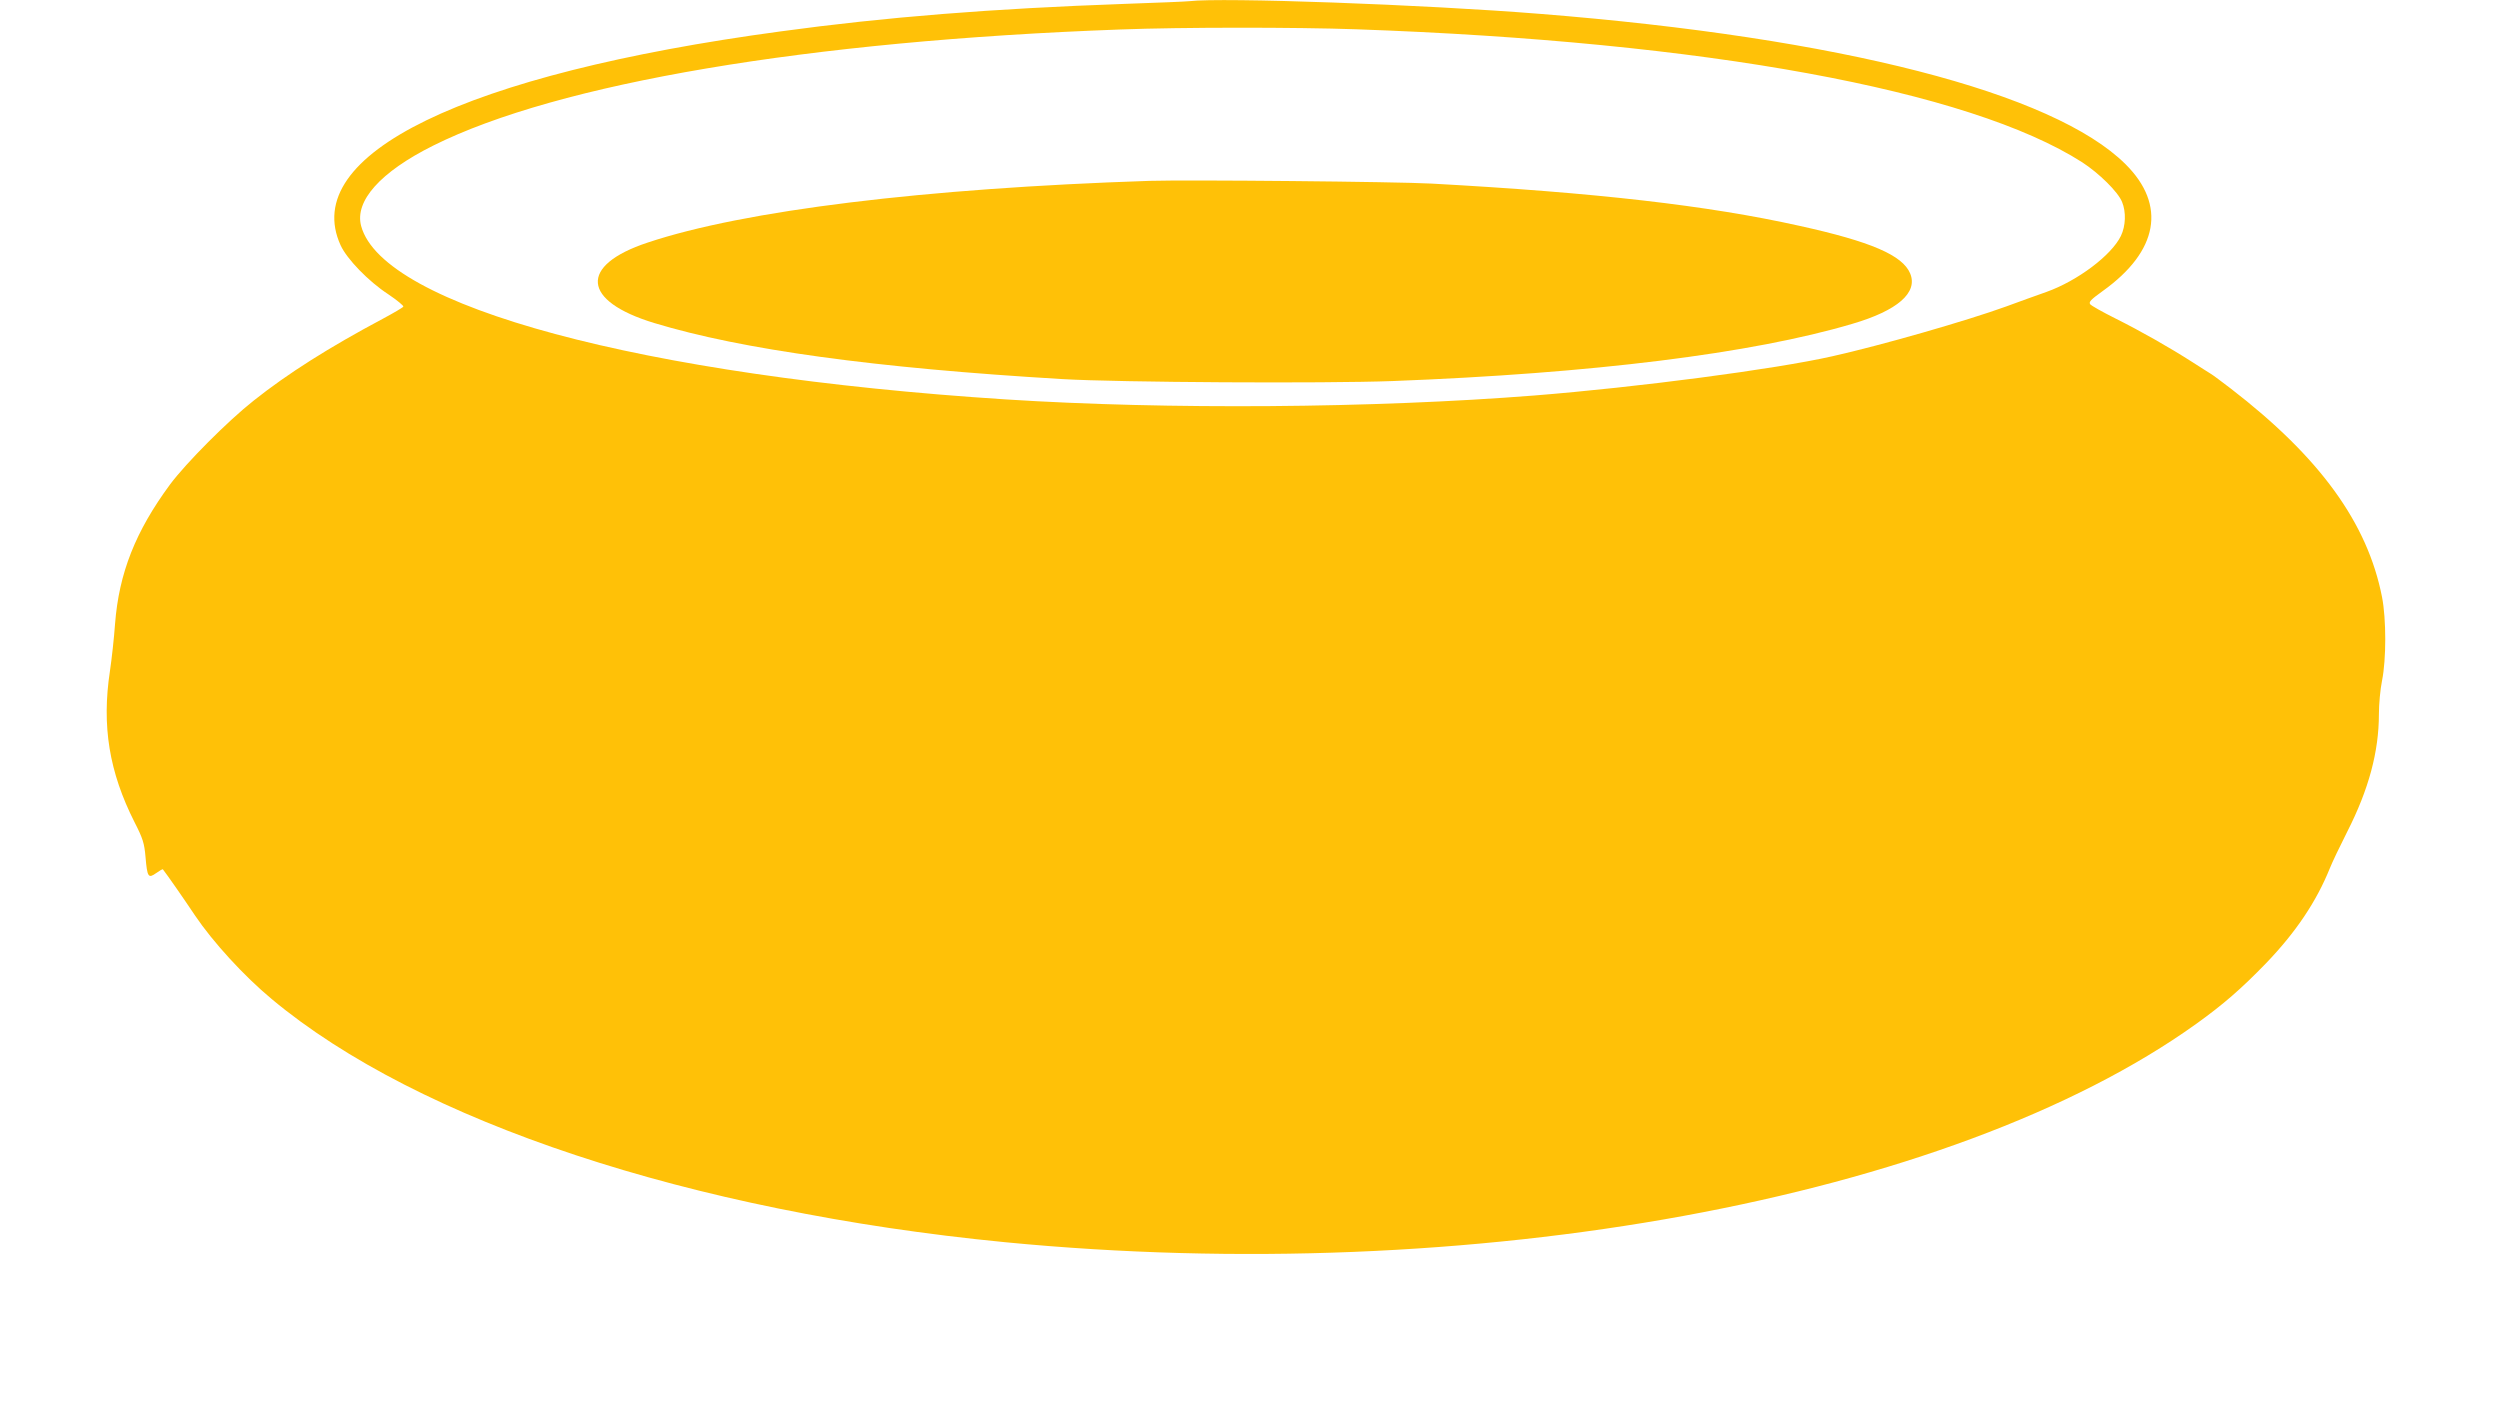
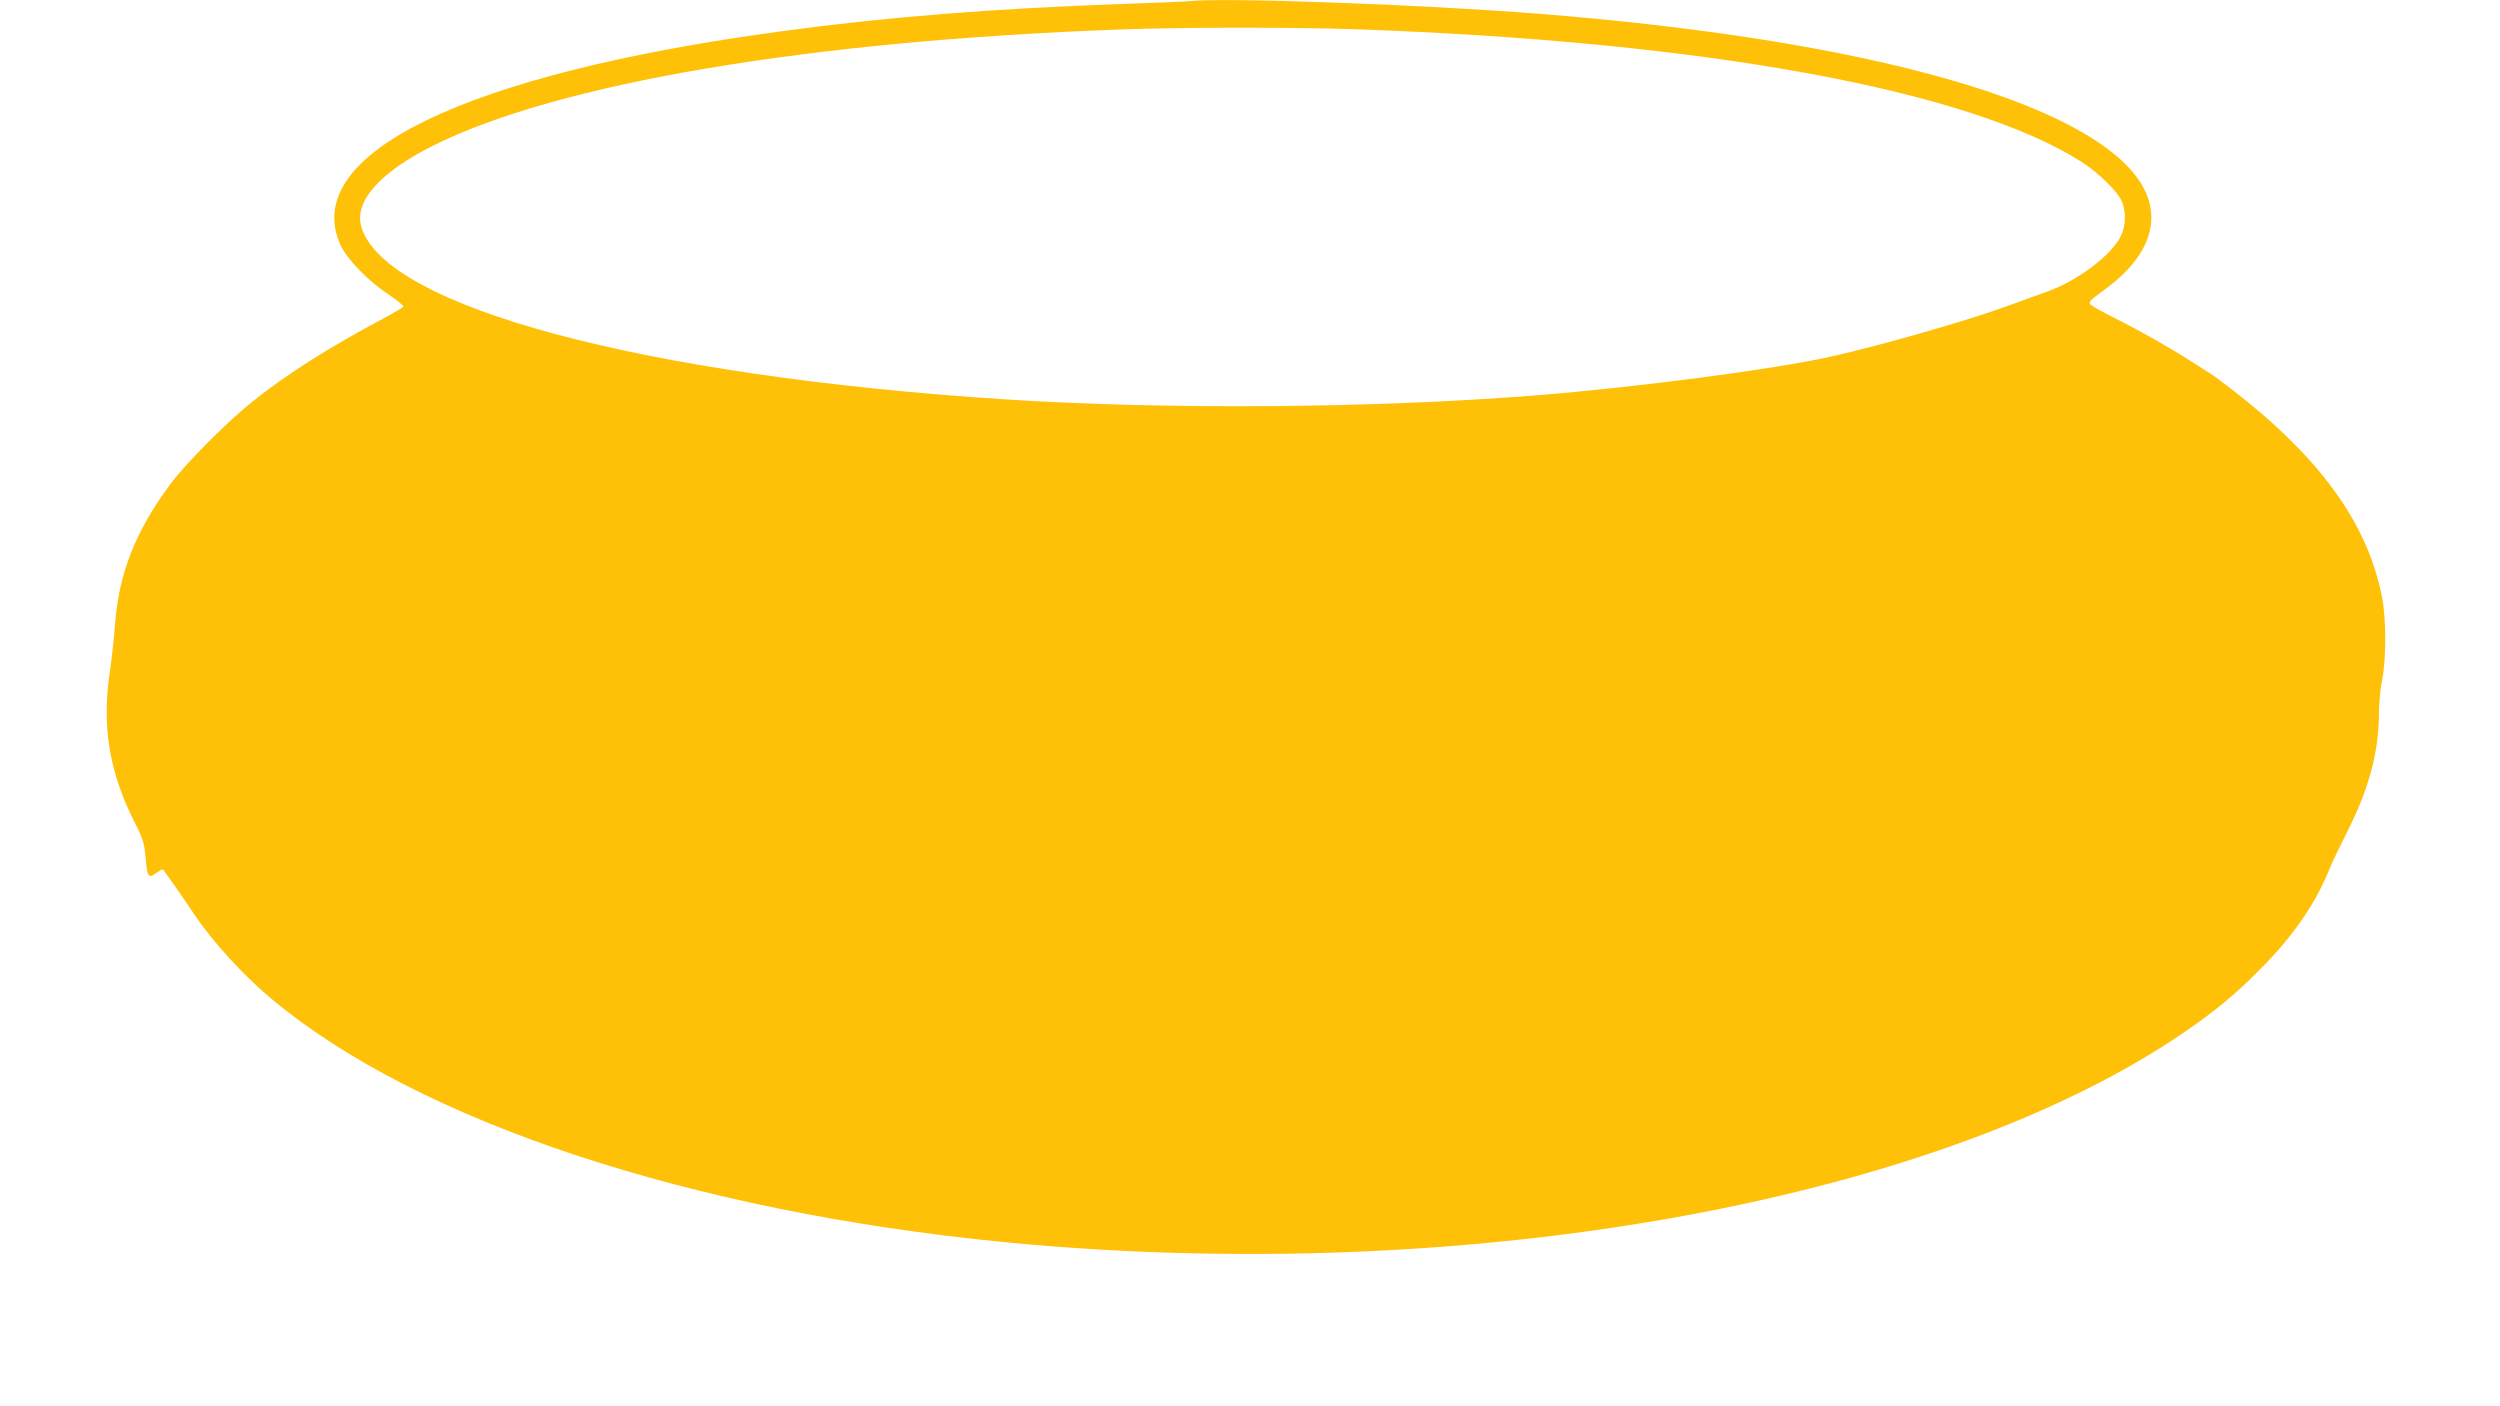
<svg xmlns="http://www.w3.org/2000/svg" version="1.0" width="1280pt" height="720pt" viewBox="0 0 1280 720" preserveAspectRatio="xMidYMid meet">
  <g transform="translate(0,720) scale(0.1,-0.1)" fill="#ffc107" stroke="none">
    <path d="M6090 7194 c-14 -2 -164 -8 -335 -14 -674 -24 -1219 -67 -1760 -141 -1619 -219 -2464 -630 -2251 -1095 32 -70 142 -184 243 -250 46 -31 81 -60 78 -64 -3 -5 -49 -32 -103 -61 -278 -148 -488 -281 -663 -420 -132 -104 -346 -319 -428 -429 -177 -240 -262 -454 -282 -715 -5 -71 -17 -179 -26 -240 -43 -282 -4 -518 126 -775 42 -82 50 -107 56 -177 9 -105 14 -112 55 -83 17 12 32 21 34 19 24 -31 100 -140 165 -237 91 -135 250 -309 392 -427 751 -627 2143 -1088 3754 -1245 2388 -232 4844 218 6100 1118 138 99 231 180 356 309 154 160 259 317 328 488 11 28 51 112 89 187 110 216 162 410 162 602 0 50 7 127 16 171 22 109 22 315 0 428 -74 379 -318 716 -775 1068 -46 35 -91 69 -100 74 -9 6 -53 33 -96 61 -117 75 -263 158 -395 224 -64 32 -121 64 -128 72 -9 12 3 24 64 68 285 204 327 440 117 649 -369 367 -1463 648 -2998 770 -598 48 -1629 85 -1795 65z m856 -144 c1785 -63 3137 -311 3715 -681 86 -56 183 -151 204 -203 21 -51 19 -122 -6 -174 -48 -99 -222 -230 -382 -287 -51 -18 -143 -51 -205 -74 -201 -73 -640 -199 -890 -255 -296 -67 -1000 -159 -1527 -201 -823 -65 -1879 -73 -2705 -20 -1863 120 -3190 477 -3301 888 -34 128 98 276 368 411 640 320 1925 537 3518 595 316 12 897 12 1211 1z" />
-     <path d="M5885 6274 c-1149 -38 -2075 -151 -2569 -316 -353 -117 -338 -299 34 -412 452 -137 1128 -230 2090 -287 290 -17 1341 -23 1690 -10 1022 39 1842 141 2354 293 232 68 337 160 296 258 -39 93 -200 163 -568 244 -467 104 -1043 170 -1882 216 -181 10 -1248 20 -1445 14z" />
  </g>
</svg>